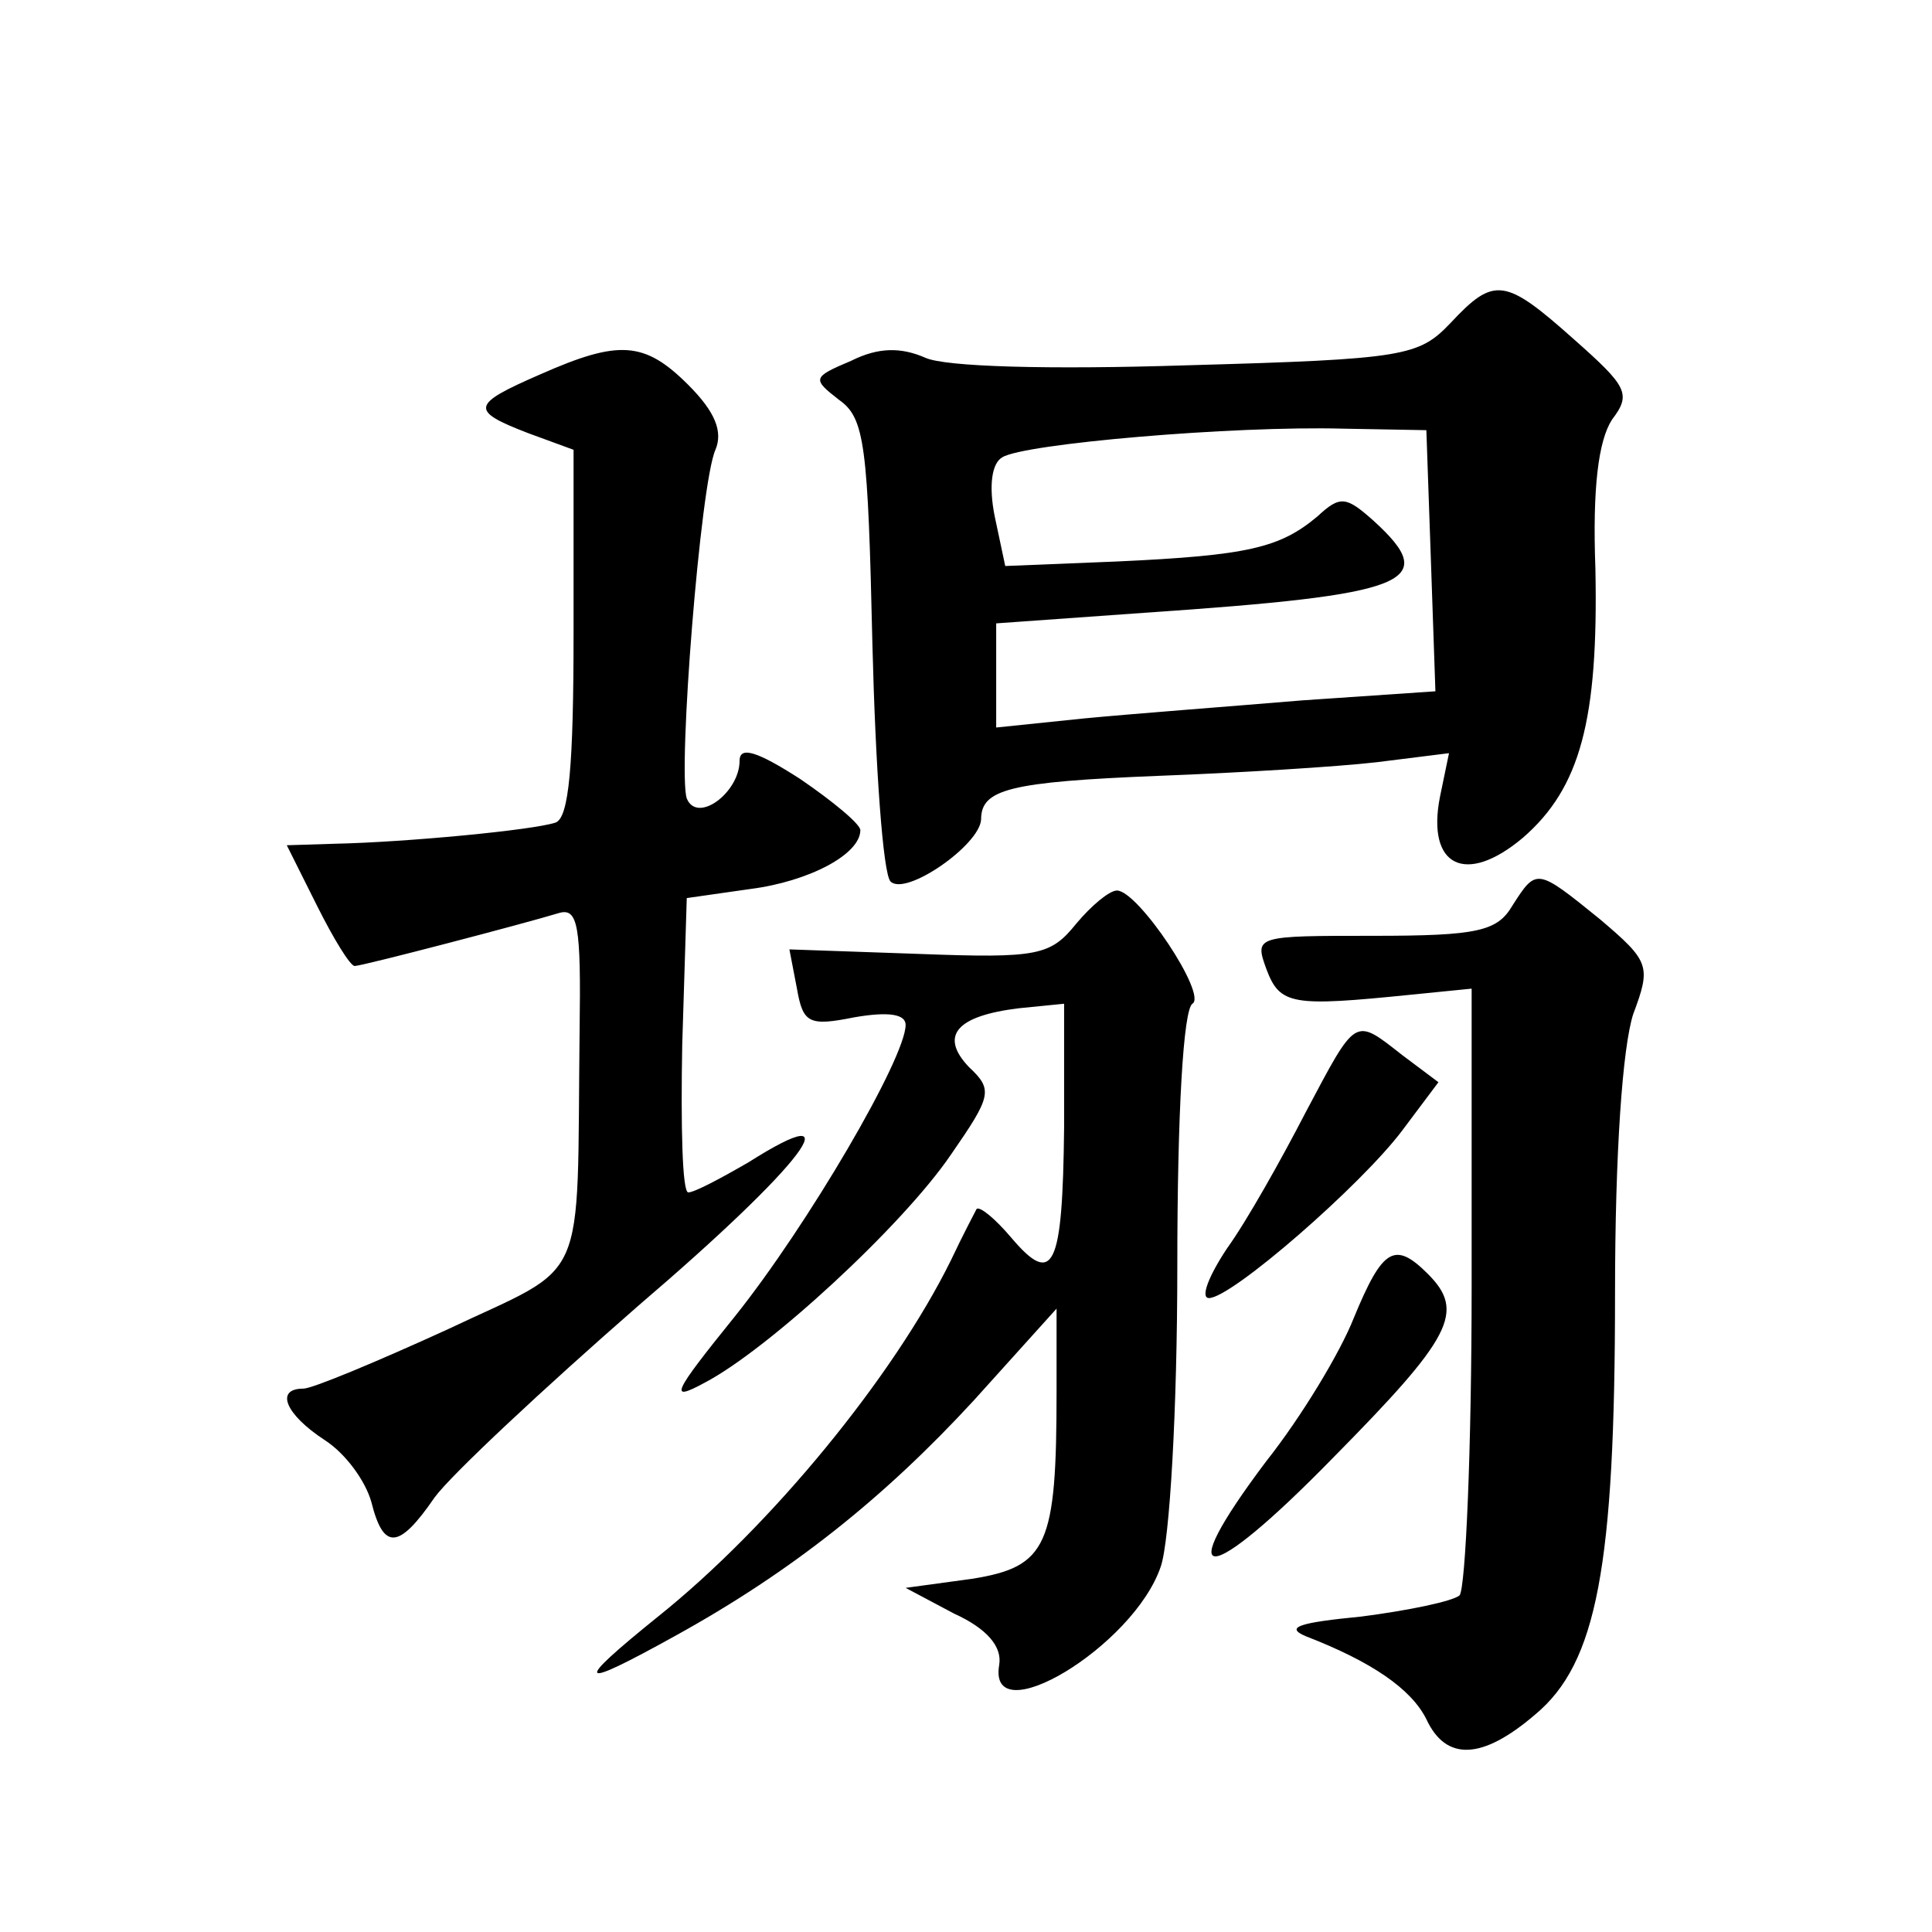
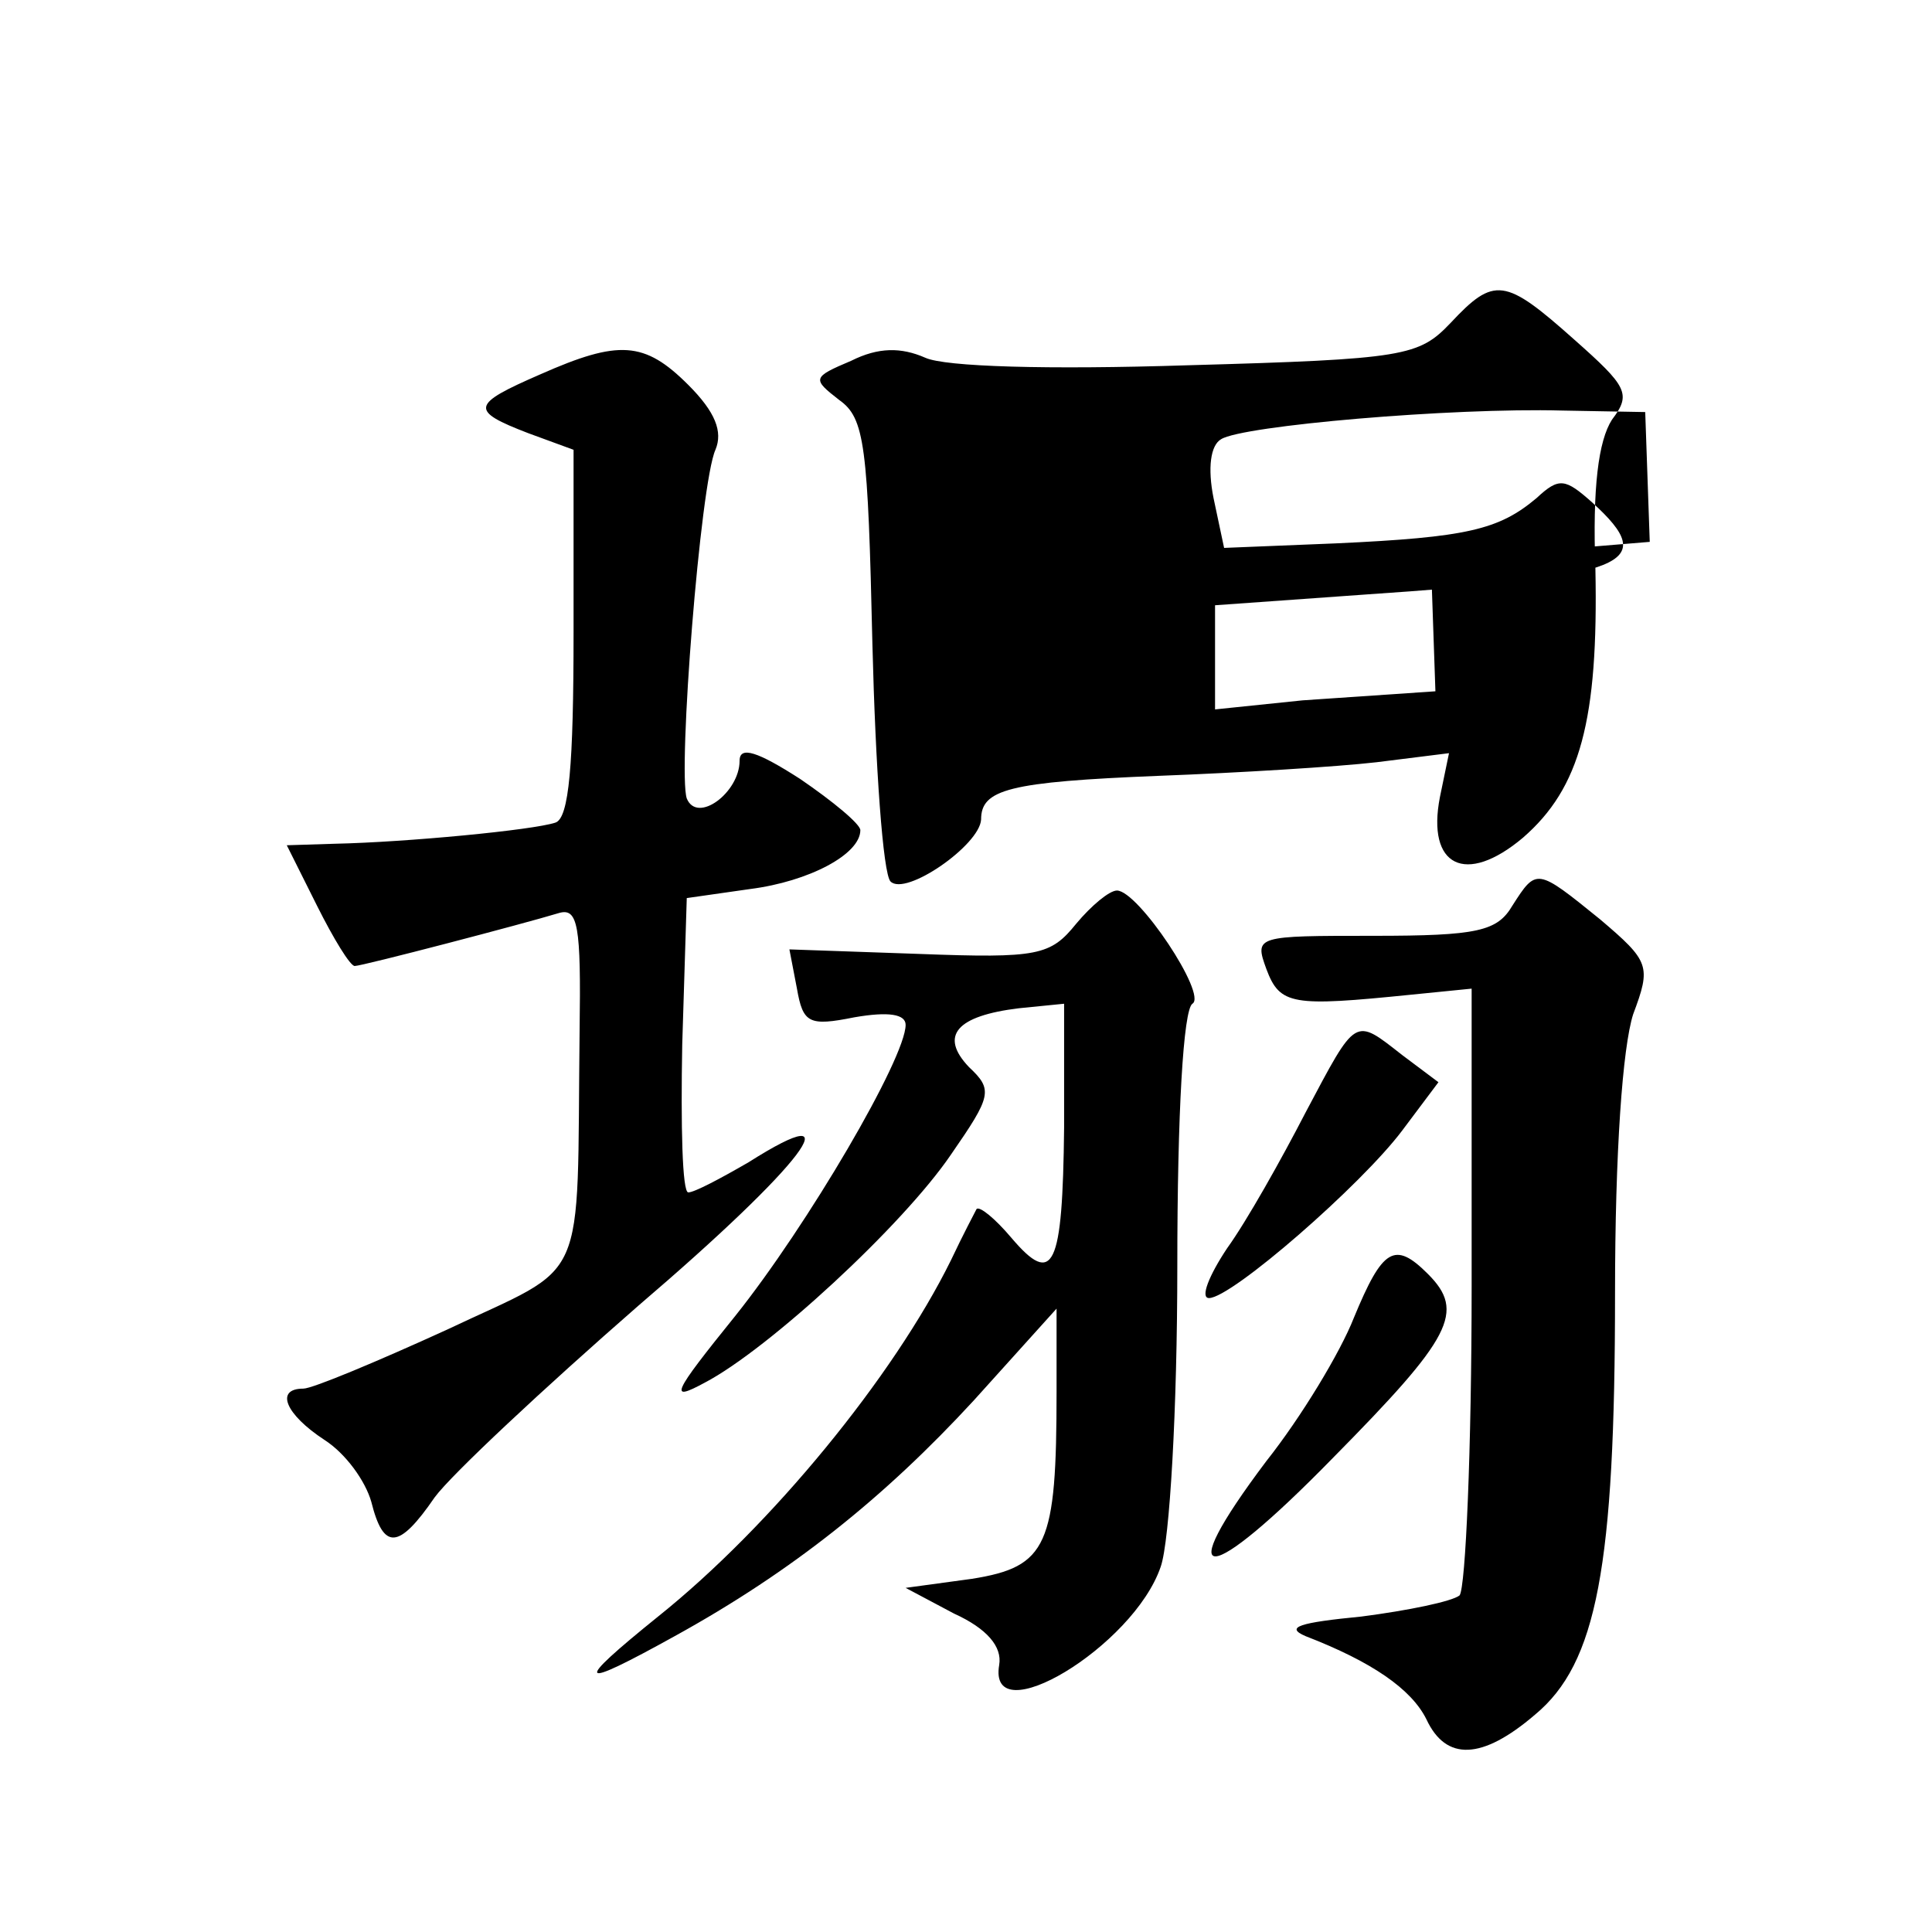
<svg xmlns="http://www.w3.org/2000/svg" version="1.0" width="128pt" height="128pt" viewBox="0 0 128 128" preserveAspectRatio="xMidYMid meet">
  <g transform="translate(0,128) scale(0.1,-0.1)" fill="#0" stroke="none">
-     <path d="M961 1066 c-21 -22 -30 -24 -174 -28 -93 -3 -161 -1 -174 5 -16 7 -31 7 -49 -2 -26 -11 -26 -12 -8 -26 17 -12 19 -30 22 -162 2 -81 7 -152 12 -157 10 -10 59 24 60 41 0 20 18 25 118 29 53 2 118 6 144 9 l48 6 -6 -29 c-9 -46 17 -59 55 -27 38 33 50 78 48 178 -2 54 2 85 11 99 13 17 10 22 -25 53 -46 41 -53 42 -82 11z m-13 -157 l3 -87 -88 -6 c-48 -4 -114 -9 -145 -12 l-58 -6 0 35 0 34 98 7 c176 12 197 20 152 61 -18 16 -22 17 -37 3 -25 -21 -46 -26 -133 -30 l-74 -3 -7 33 c-4 20 -2 35 5 39 14 9 153 21 226 19 l55 -1 3 -86z M358 1032 c-46 -20 -47 -24 -8 -39 l30 -11 0 -121 c0 -88 -3 -123 -12 -126 -15 -5 -99 -13 -146 -14 l-32 -1 20 -40 c11 -22 22 -40 25 -40 5 0 112 28 135 35 13 4 15 -8 14 -78 -2 -173 7 -153 -88 -198 -46 -21 -89 -39 -95 -39 -19 0 -12 -17 14 -34 14 -9 27 -27 31 -41 8 -32 18 -32 42 3 11 15 72 72 135 127 110 94 144 140 73 95 -19 -11 -36 -20 -40 -20 -4 0 -5 44 -4 98 l3 97 42 6 c39 5 73 23 73 39 0 4 -18 19 -40 34 -28 18 -40 22 -40 12 0 -21 -28 -42 -35 -25 -6 18 9 209 19 231 5 12 0 25 -18 43 -29 29 -46 30 -98 7z M1002 680 c-10 -17 -23 -20 -92 -20 -78 0 -79 0 -71 -22 9 -24 17 -25 96 -17 l40 4 0 -197 c0 -108 -4 -200 -8 -205 -5 -4 -34 -10 -65 -14 -41 -4 -51 -7 -37 -13 44 -17 70 -35 80 -55 13 -28 37 -27 72 3 41 34 53 98 53 279 0 94 5 163 12 185 12 32 11 35 -22 63 -42 34 -42 34 -58 9z M713 668 c-17 -21 -25 -23 -104 -20 l-86 3 5 -26 c4 -23 8 -25 38 -19 23 4 34 2 34 -5 0 -22 -65 -133 -113 -193 -42 -52 -44 -57 -20 -44 42 22 131 104 163 151 27 39 28 43 12 58 -20 21 -8 34 33 39 l30 3 0 -82 c-1 -93 -7 -106 -35 -73 -11 13 -21 21 -23 19 -1 -2 -9 -17 -17 -34 -38 -77 -119 -176 -194 -236 -57 -46 -54 -49 11 -13 78 43 139 92 198 156 l55 61 0 -55 c0 -102 -6 -116 -56 -124 l-44 -6 32 -17 c22 -10 32 -22 30 -34 -8 -46 89 12 107 65 6 17 11 105 11 199 0 102 4 170 10 174 10 6 -36 75 -50 75 -5 0 -17 -10 -27 -22z M865 543 c-16 -31 -39 -72 -52 -90 -12 -18 -18 -33 -12 -33 15 0 101 75 128 111 l24 32 -24 18 c-32 25 -30 26 -64 -38z M897 407 c-9 -23 -35 -66 -58 -95 -64 -85 -40 -84 44 2 79 80 88 97 63 122 -22 22 -30 17 -49 -29z" />
+     <path d="M961 1066 c-21 -22 -30 -24 -174 -28 -93 -3 -161 -1 -174 5 -16 7 -31 7 -49 -2 -26 -11 -26 -12 -8 -26 17 -12 19 -30 22 -162 2 -81 7 -152 12 -157 10 -10 59 24 60 41 0 20 18 25 118 29 53 2 118 6 144 9 l48 6 -6 -29 c-9 -46 17 -59 55 -27 38 33 50 78 48 178 -2 54 2 85 11 99 13 17 10 22 -25 53 -46 41 -53 42 -82 11z m-13 -157 l3 -87 -88 -6 l-58 -6 0 35 0 34 98 7 c176 12 197 20 152 61 -18 16 -22 17 -37 3 -25 -21 -46 -26 -133 -30 l-74 -3 -7 33 c-4 20 -2 35 5 39 14 9 153 21 226 19 l55 -1 3 -86z M358 1032 c-46 -20 -47 -24 -8 -39 l30 -11 0 -121 c0 -88 -3 -123 -12 -126 -15 -5 -99 -13 -146 -14 l-32 -1 20 -40 c11 -22 22 -40 25 -40 5 0 112 28 135 35 13 4 15 -8 14 -78 -2 -173 7 -153 -88 -198 -46 -21 -89 -39 -95 -39 -19 0 -12 -17 14 -34 14 -9 27 -27 31 -41 8 -32 18 -32 42 3 11 15 72 72 135 127 110 94 144 140 73 95 -19 -11 -36 -20 -40 -20 -4 0 -5 44 -4 98 l3 97 42 6 c39 5 73 23 73 39 0 4 -18 19 -40 34 -28 18 -40 22 -40 12 0 -21 -28 -42 -35 -25 -6 18 9 209 19 231 5 12 0 25 -18 43 -29 29 -46 30 -98 7z M1002 680 c-10 -17 -23 -20 -92 -20 -78 0 -79 0 -71 -22 9 -24 17 -25 96 -17 l40 4 0 -197 c0 -108 -4 -200 -8 -205 -5 -4 -34 -10 -65 -14 -41 -4 -51 -7 -37 -13 44 -17 70 -35 80 -55 13 -28 37 -27 72 3 41 34 53 98 53 279 0 94 5 163 12 185 12 32 11 35 -22 63 -42 34 -42 34 -58 9z M713 668 c-17 -21 -25 -23 -104 -20 l-86 3 5 -26 c4 -23 8 -25 38 -19 23 4 34 2 34 -5 0 -22 -65 -133 -113 -193 -42 -52 -44 -57 -20 -44 42 22 131 104 163 151 27 39 28 43 12 58 -20 21 -8 34 33 39 l30 3 0 -82 c-1 -93 -7 -106 -35 -73 -11 13 -21 21 -23 19 -1 -2 -9 -17 -17 -34 -38 -77 -119 -176 -194 -236 -57 -46 -54 -49 11 -13 78 43 139 92 198 156 l55 61 0 -55 c0 -102 -6 -116 -56 -124 l-44 -6 32 -17 c22 -10 32 -22 30 -34 -8 -46 89 12 107 65 6 17 11 105 11 199 0 102 4 170 10 174 10 6 -36 75 -50 75 -5 0 -17 -10 -27 -22z M865 543 c-16 -31 -39 -72 -52 -90 -12 -18 -18 -33 -12 -33 15 0 101 75 128 111 l24 32 -24 18 c-32 25 -30 26 -64 -38z M897 407 c-9 -23 -35 -66 -58 -95 -64 -85 -40 -84 44 2 79 80 88 97 63 122 -22 22 -30 17 -49 -29z" />
  </g>
</svg>